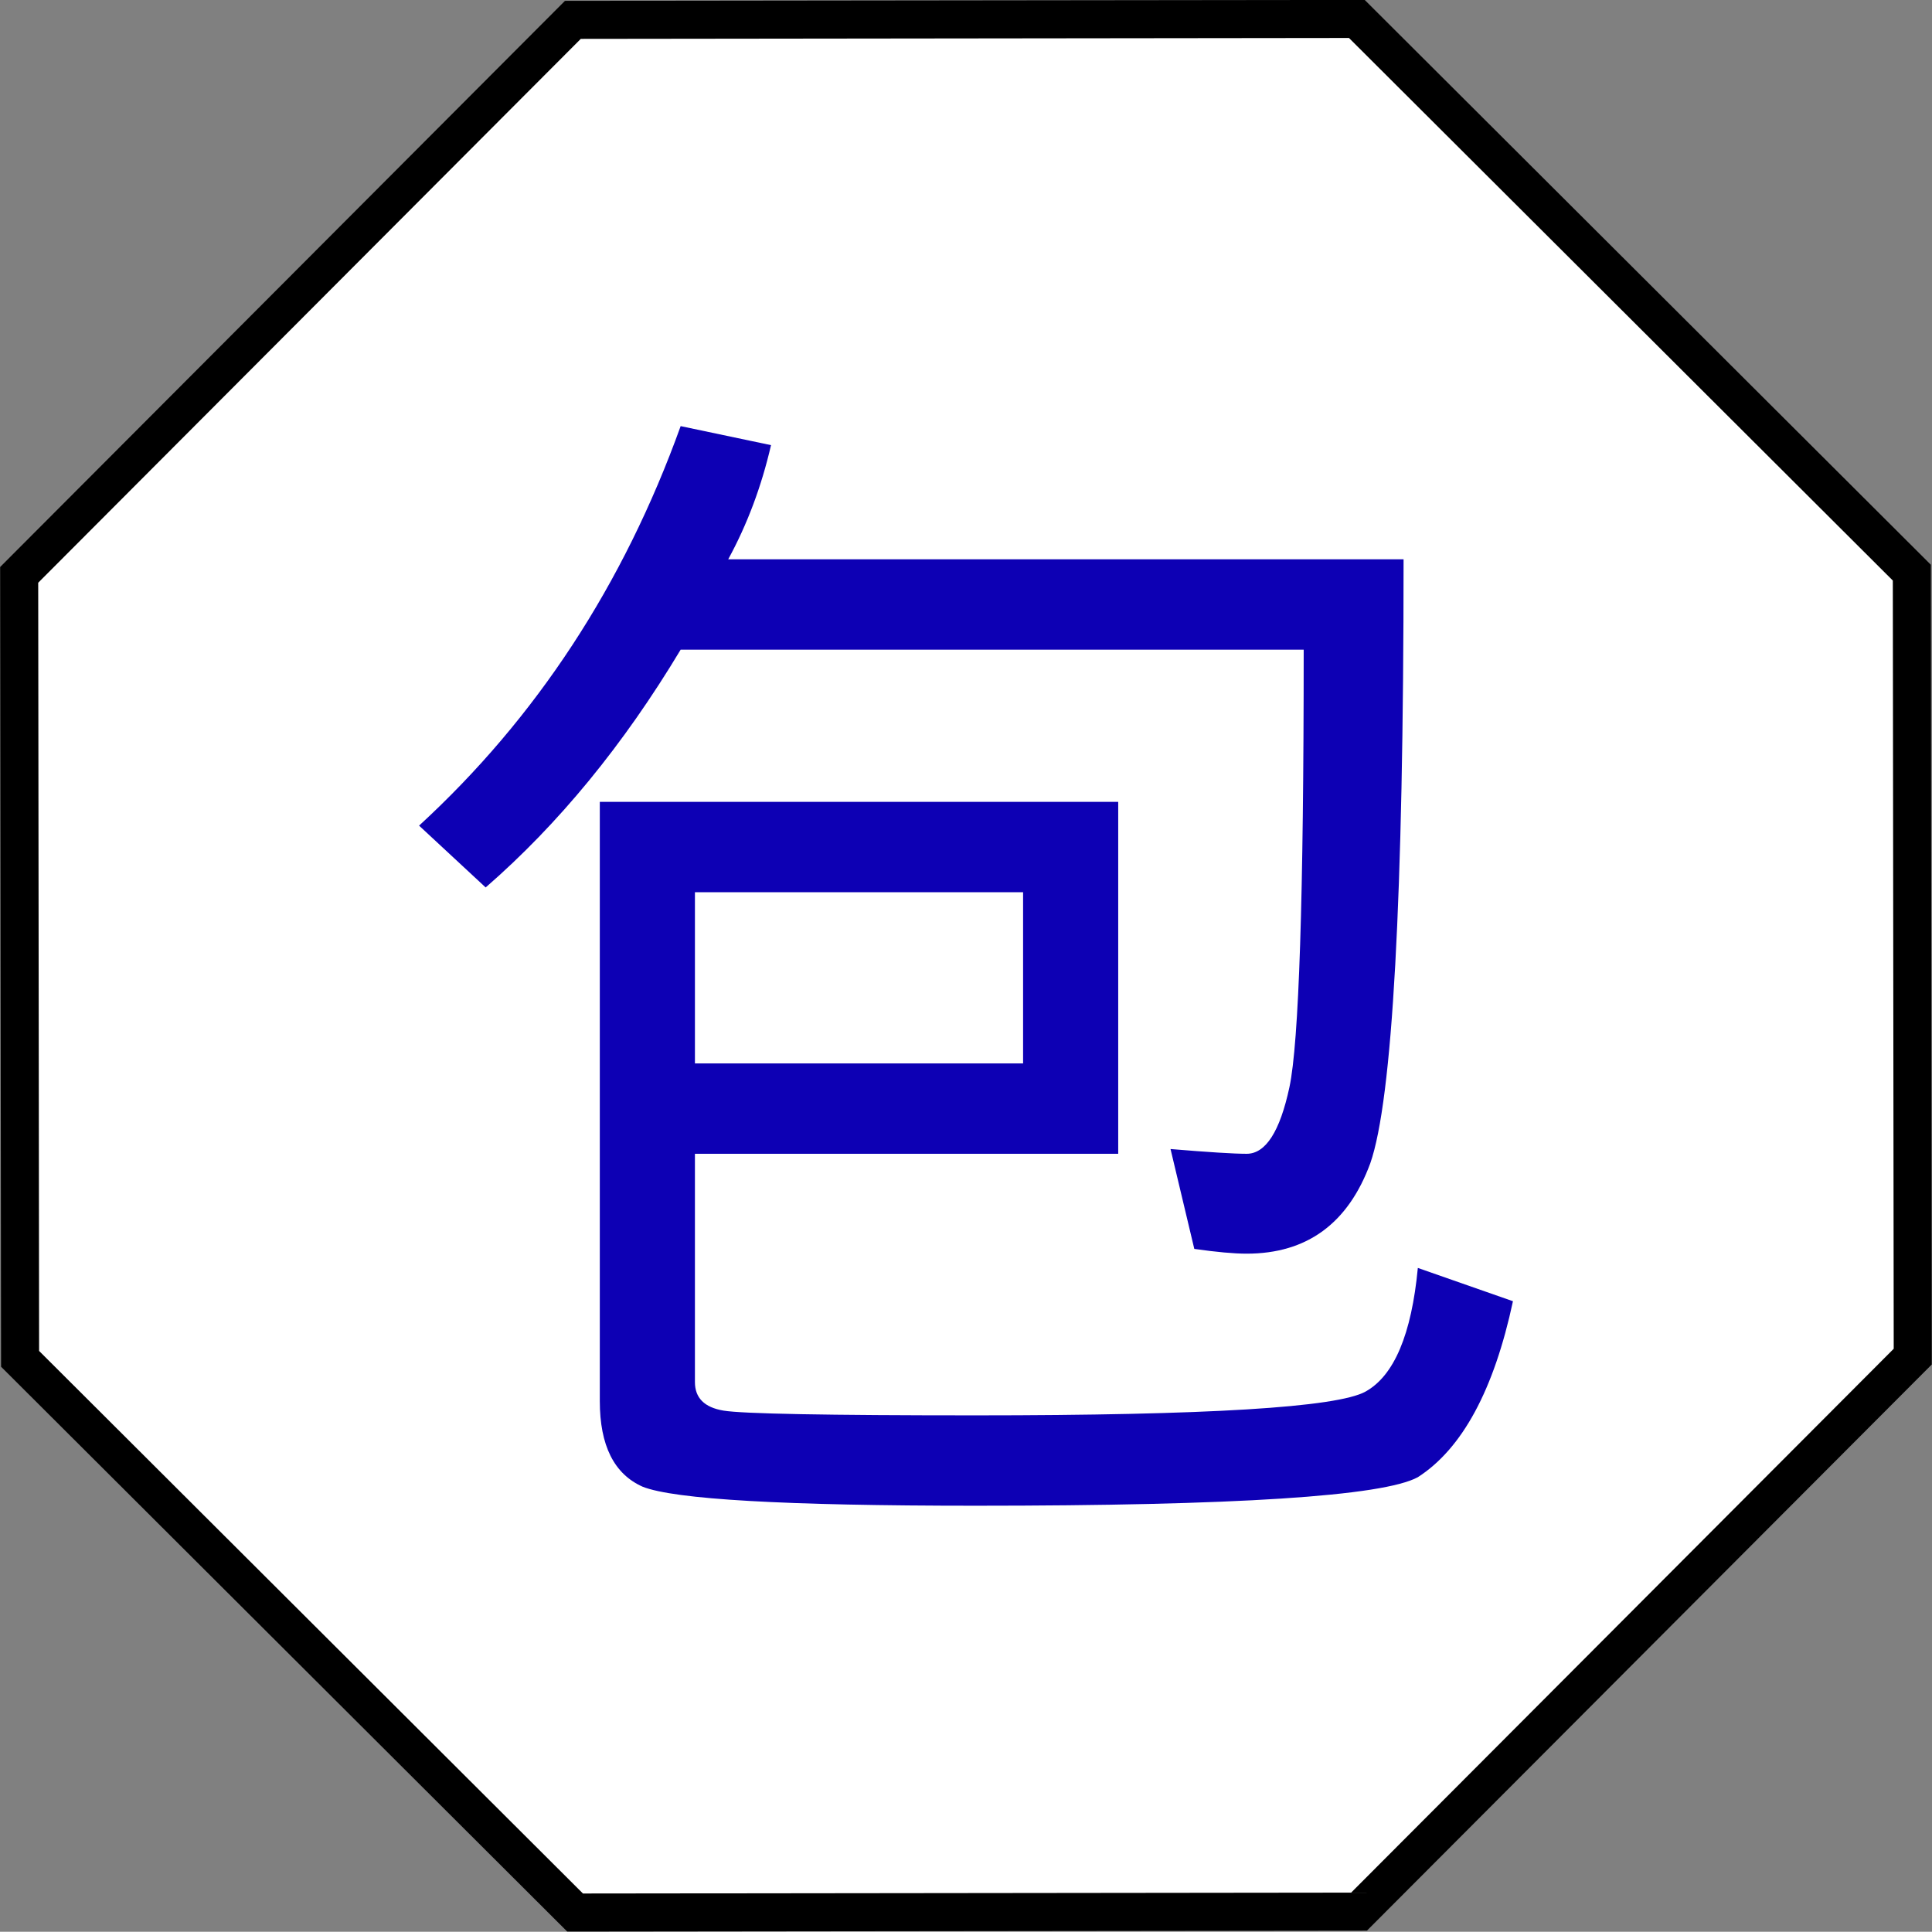
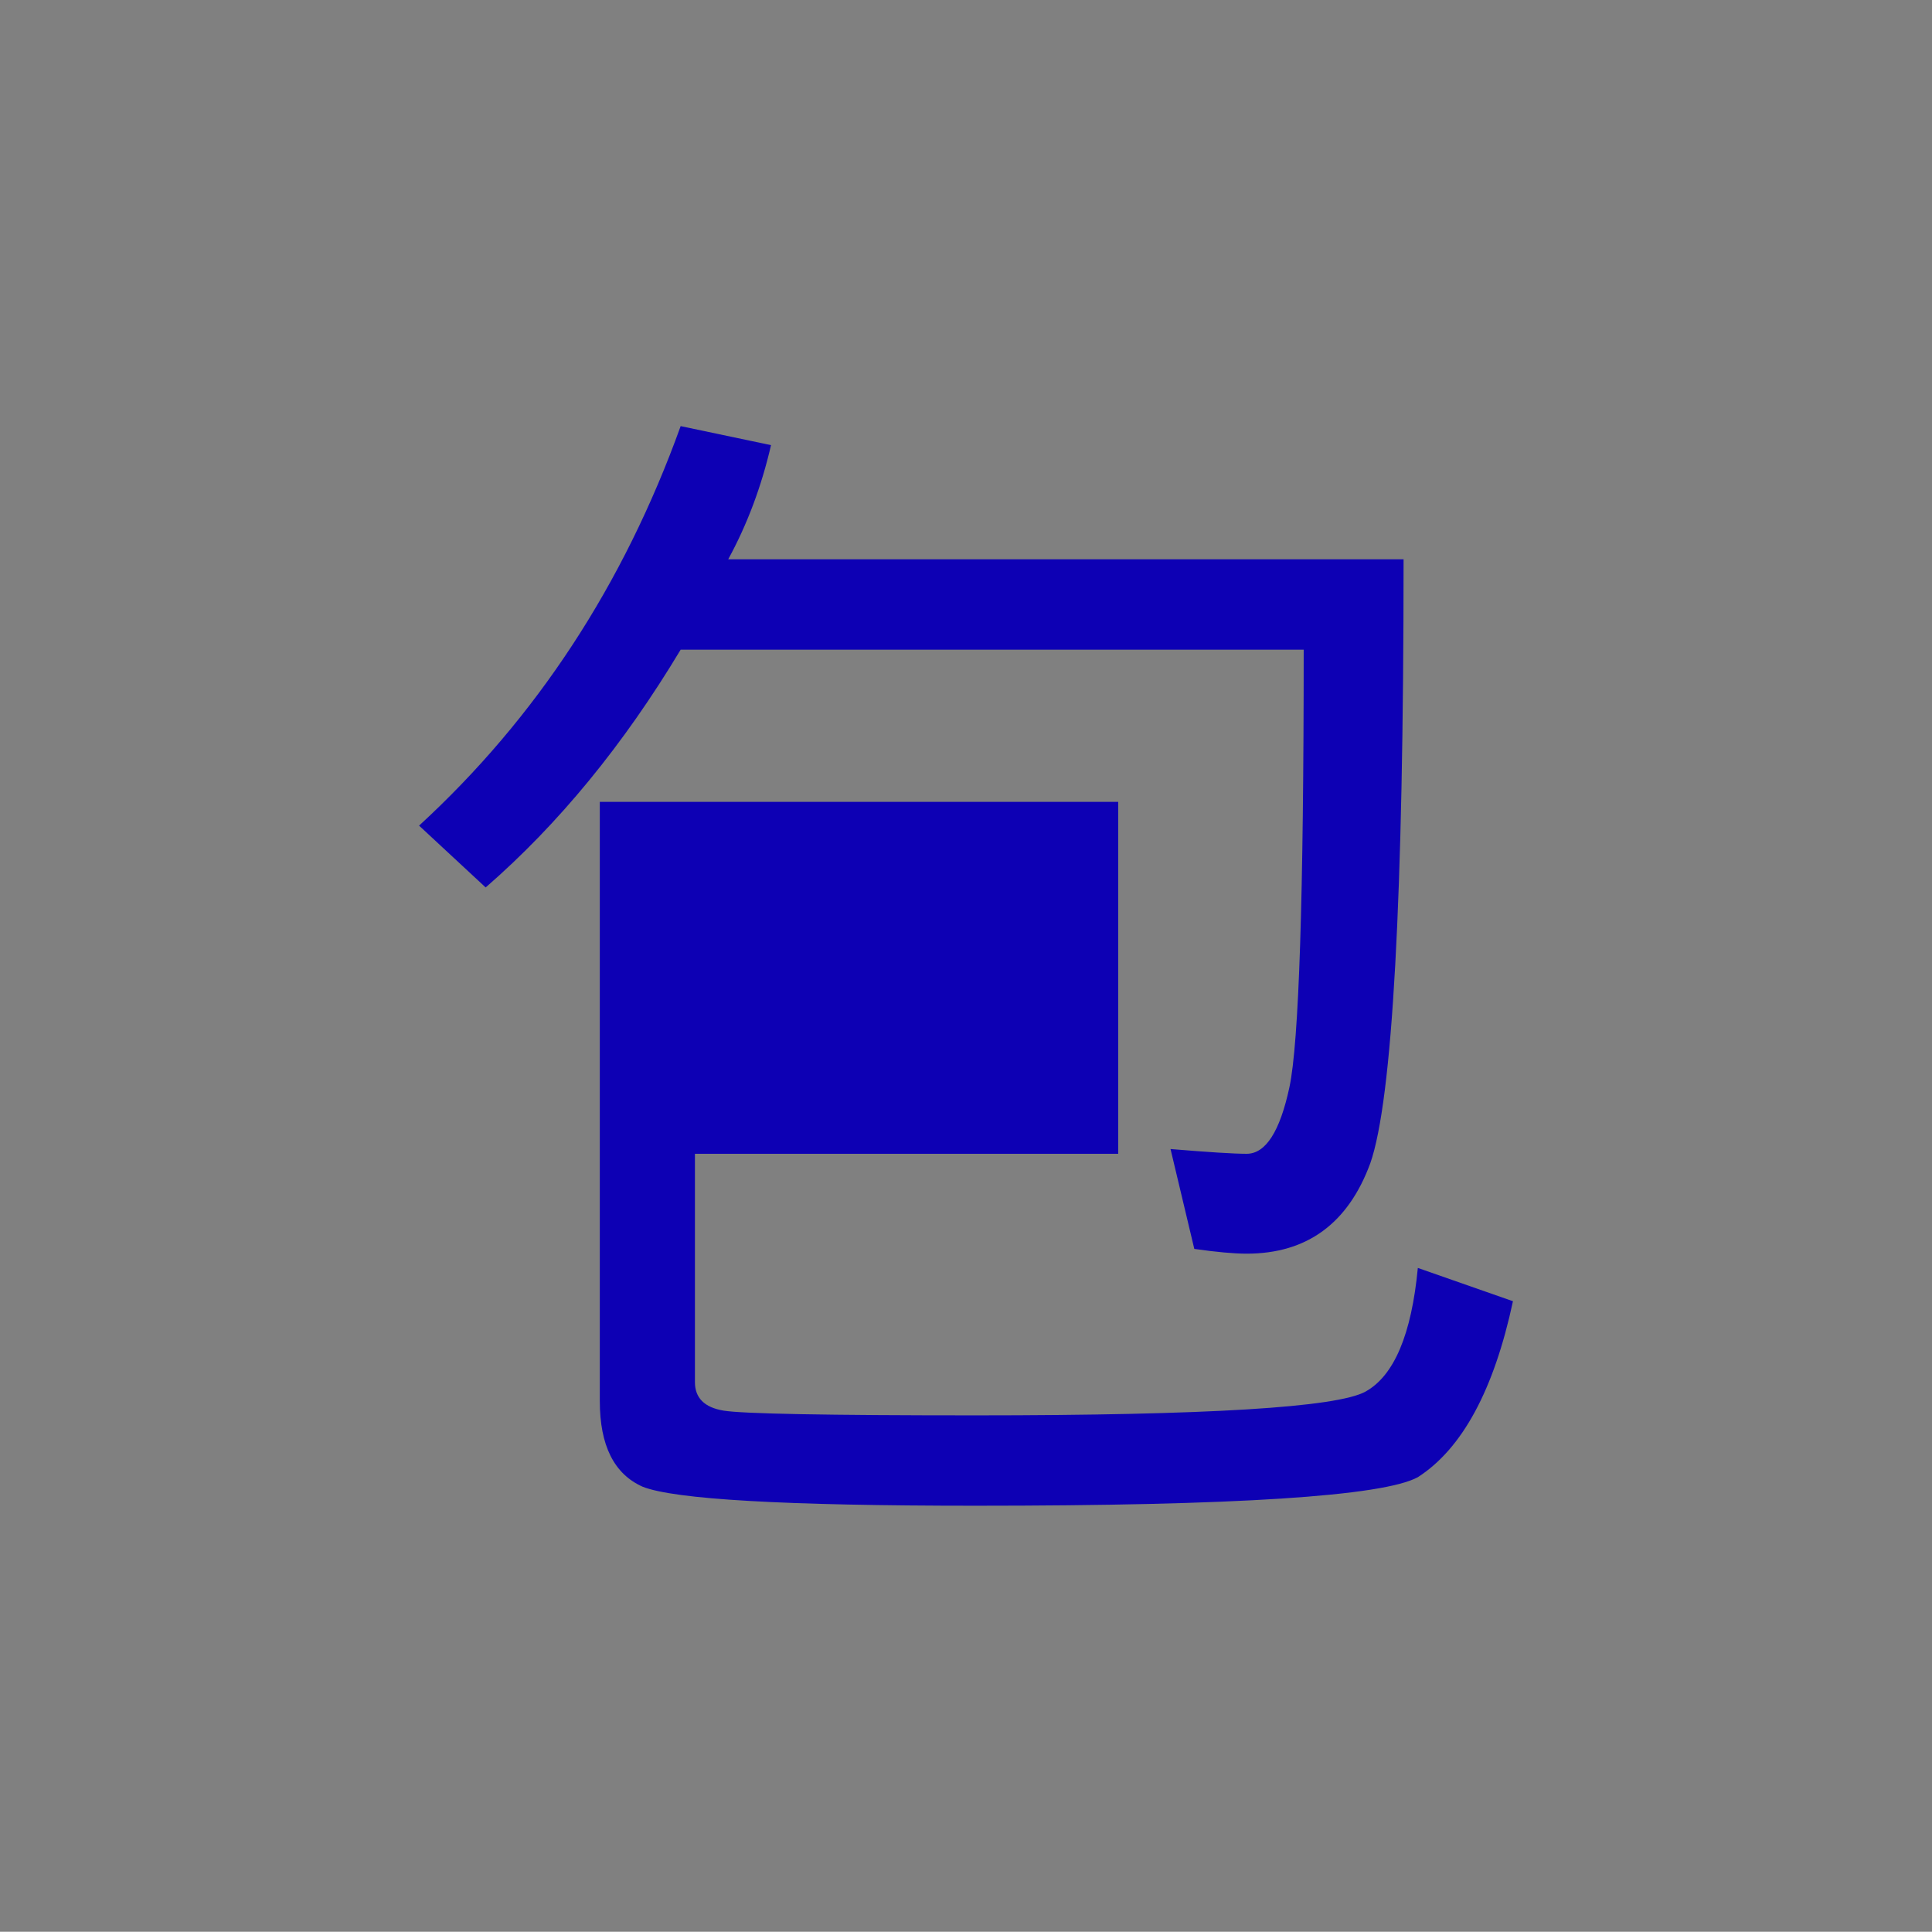
<svg xmlns="http://www.w3.org/2000/svg" width="101.556" height="101.542">
  <rect width="100%" height="100%" fill="#808080" stroke="none" />
-   <path d="m164.655 226.057-64.392 64.544-91.172.106-64.543-64.392-.106-91.171L8.834 70.6l91.171-.107 64.543 64.392z" transform="translate(26.12 -30.867) scale(.452)" style="fill:#fff;fill-opacity:1;fill-rule:evenodd;stroke:#000;stroke-width:4.424;stroke-linecap:butt;stroke-linejoin:miter;stroke-miterlimit:4;stroke-opacity:1" />
  <g style="font-size:40px;font-style:normal;font-weight:400;line-height:125%;letter-spacing:0;word-spacing:0;fill:#0d00b4;fill-opacity:1;stroke:none;font-family:Sans">
-     <path d="m35 973.987 4.75 1c-.5 2.167-1.25 4.167-2.25 6H73c0 17.834-.583 28.417-1.75 31.75-1.167 3.167-3.333 4.75-6.5 4.75-.667 0-1.583-.083-2.75-.25l-1.25-5.25c2 .167 3.333.25 4 .25 1 0 1.75-1.167 2.25-3.5s.75-10 .75-23H35c-3 5-6.417 9.167-10.25 12.5l-3.5-3.25c6.167-5.666 10.75-12.666 13.75-21m.75 38.25v12c0 .833.5 1.333 1.5 1.5 1 .167 5.417.25 13.25.25 12.167 0 19-.417 20.5-1.25s2.417-3 2.75-6.5l5 1.75c-1 4.667-2.667 7.75-5 9.25-1.833 1-9.583 1.5-23.25 1.5-10 0-15.833-.333-17.5-1-1.5-.667-2.25-2.167-2.25-4.5v-31.5H58v18.5H35.75M53 998.487H35.75v9H53v-9" style="font-size:64px;fill:#0d00b4" transform="translate(.779 -951.588)" />
+     <path d="m35 973.987 4.75 1c-.5 2.167-1.25 4.167-2.25 6H73c0 17.834-.583 28.417-1.75 31.75-1.167 3.167-3.333 4.75-6.5 4.75-.667 0-1.583-.083-2.75-.25l-1.25-5.25c2 .167 3.333.25 4 .25 1 0 1.75-1.167 2.25-3.5s.75-10 .75-23H35c-3 5-6.417 9.167-10.25 12.5l-3.5-3.25c6.167-5.666 10.75-12.666 13.75-21m.75 38.25v12c0 .833.5 1.333 1.5 1.5 1 .167 5.417.25 13.25.25 12.167 0 19-.417 20.5-1.25s2.417-3 2.75-6.5l5 1.75c-1 4.667-2.667 7.75-5 9.25-1.833 1-9.583 1.5-23.25 1.5-10 0-15.833-.333-17.5-1-1.5-.667-2.25-2.167-2.25-4.5v-31.5H58v18.5H35.75M53 998.487H35.75H53v-9" style="font-size:64px;fill:#0d00b4" transform="translate(.779 -951.588)" />
  </g>
</svg>